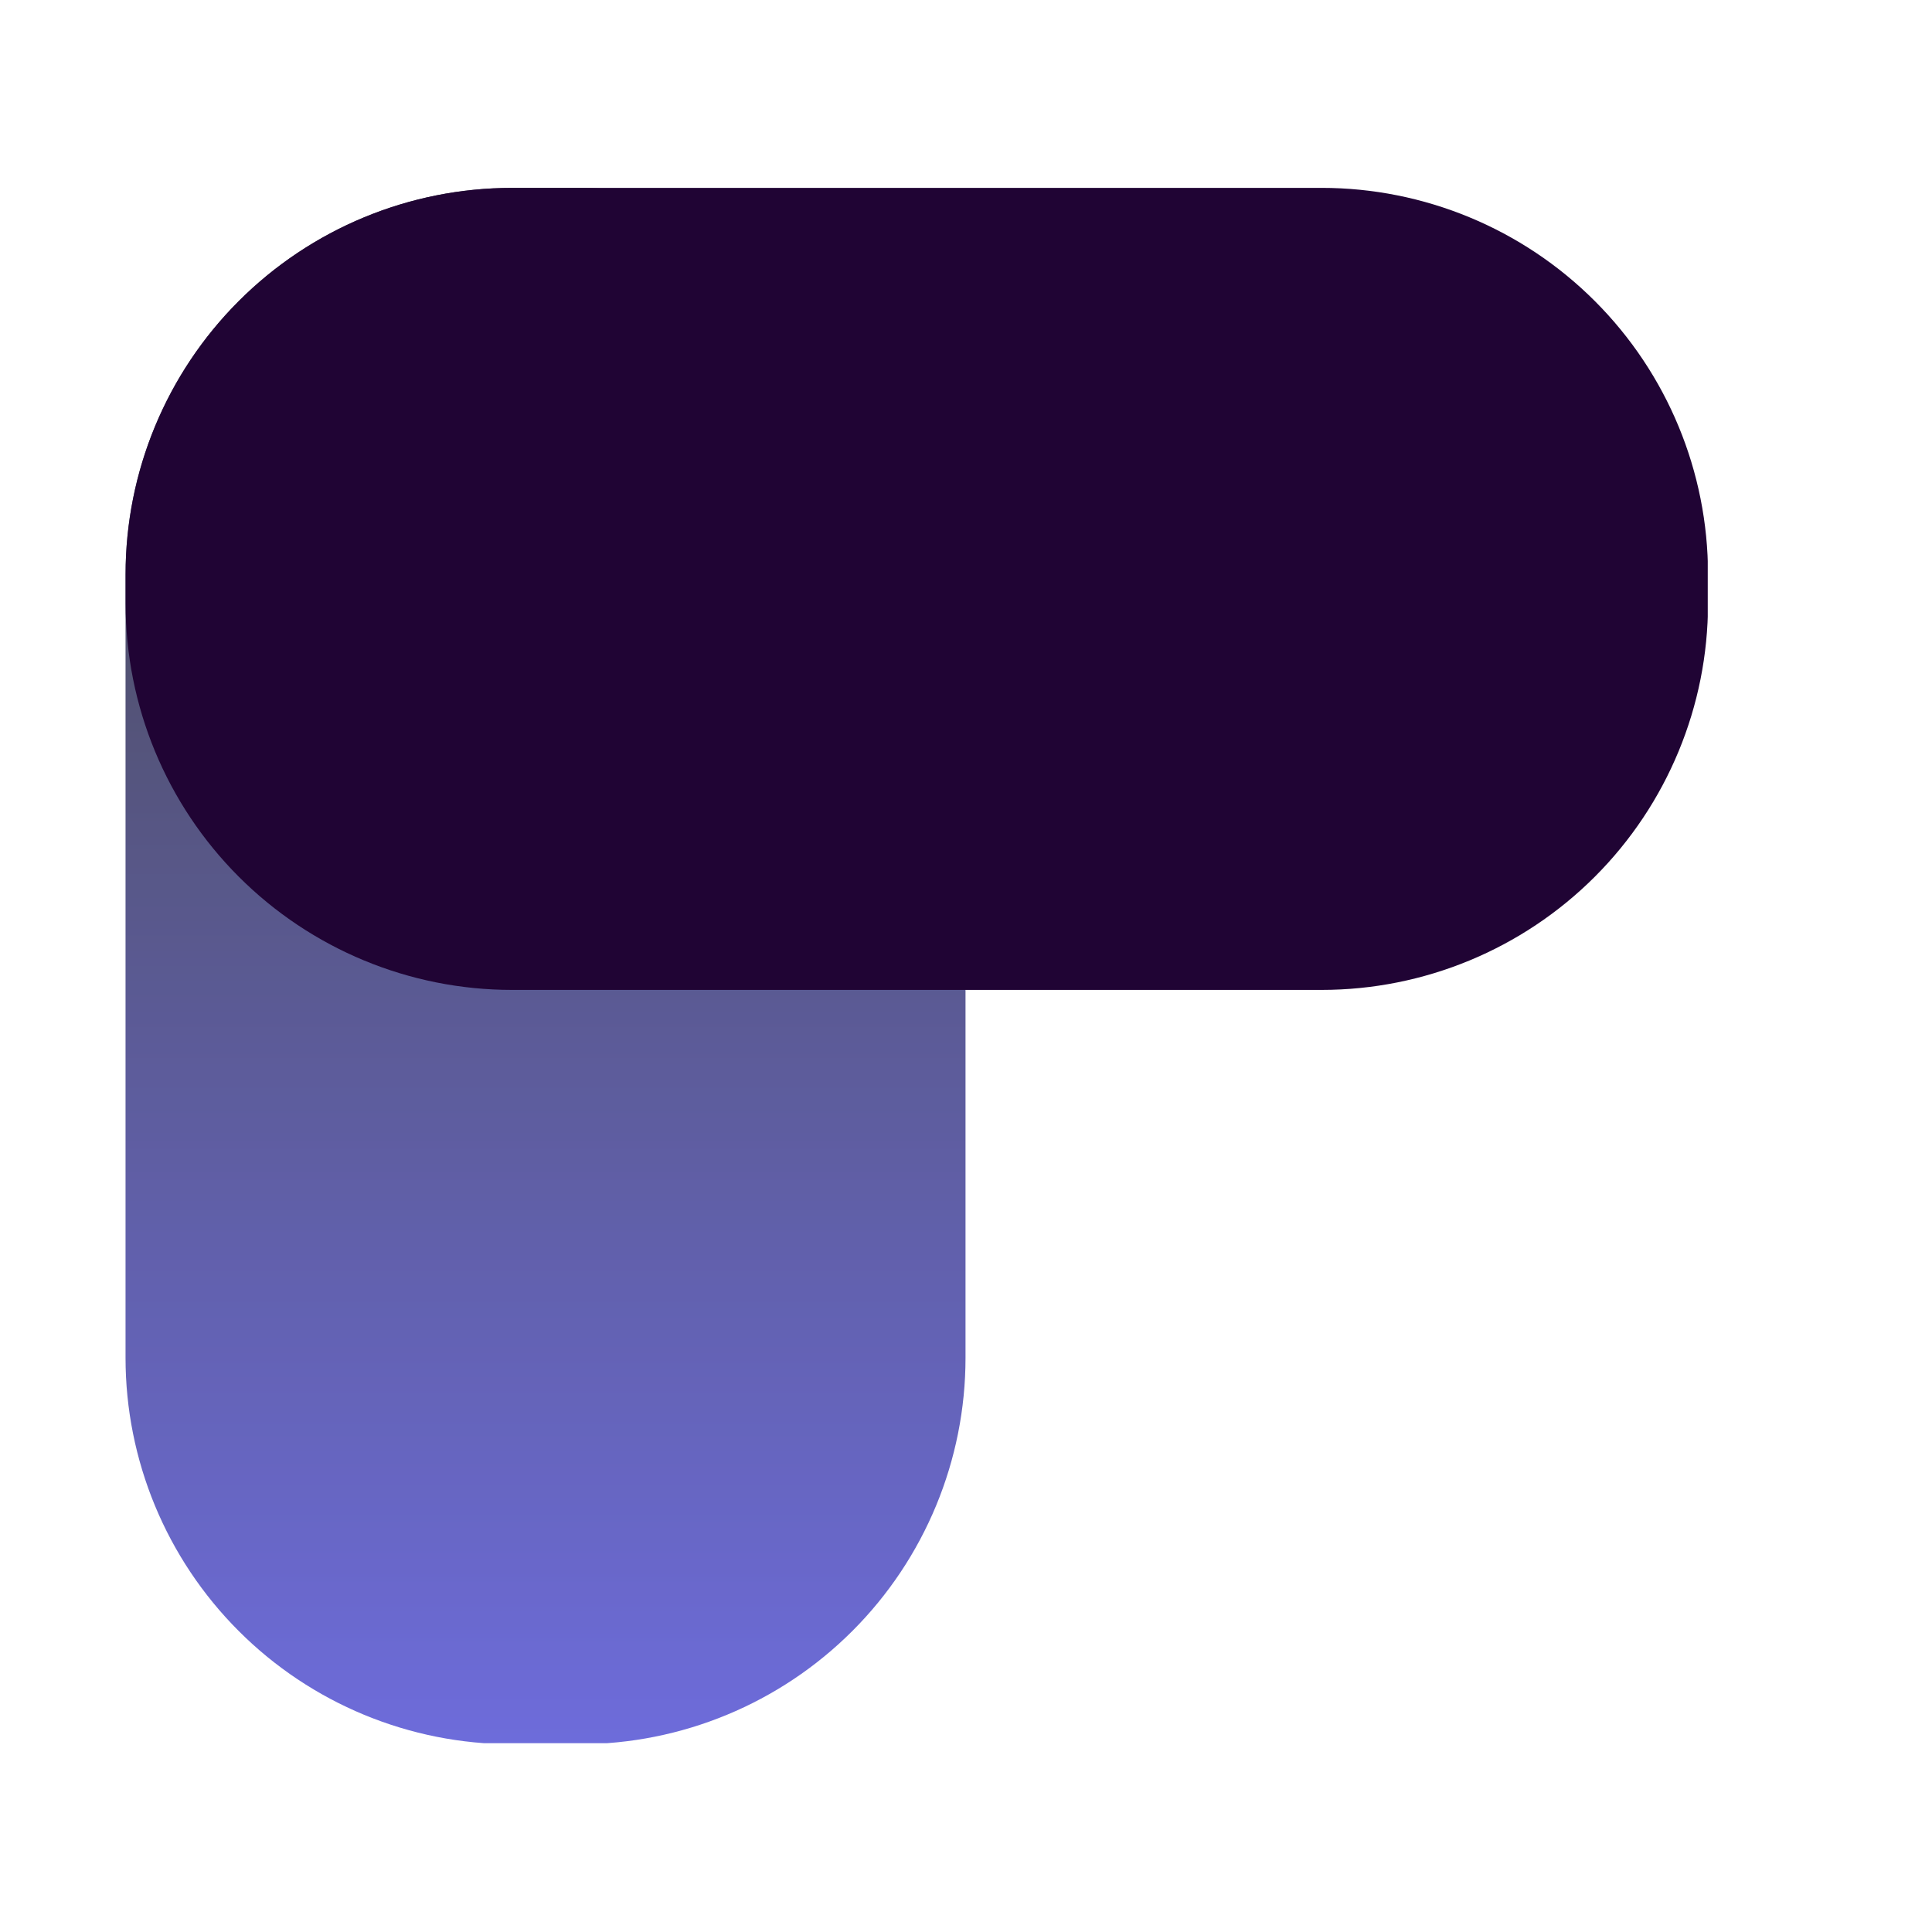
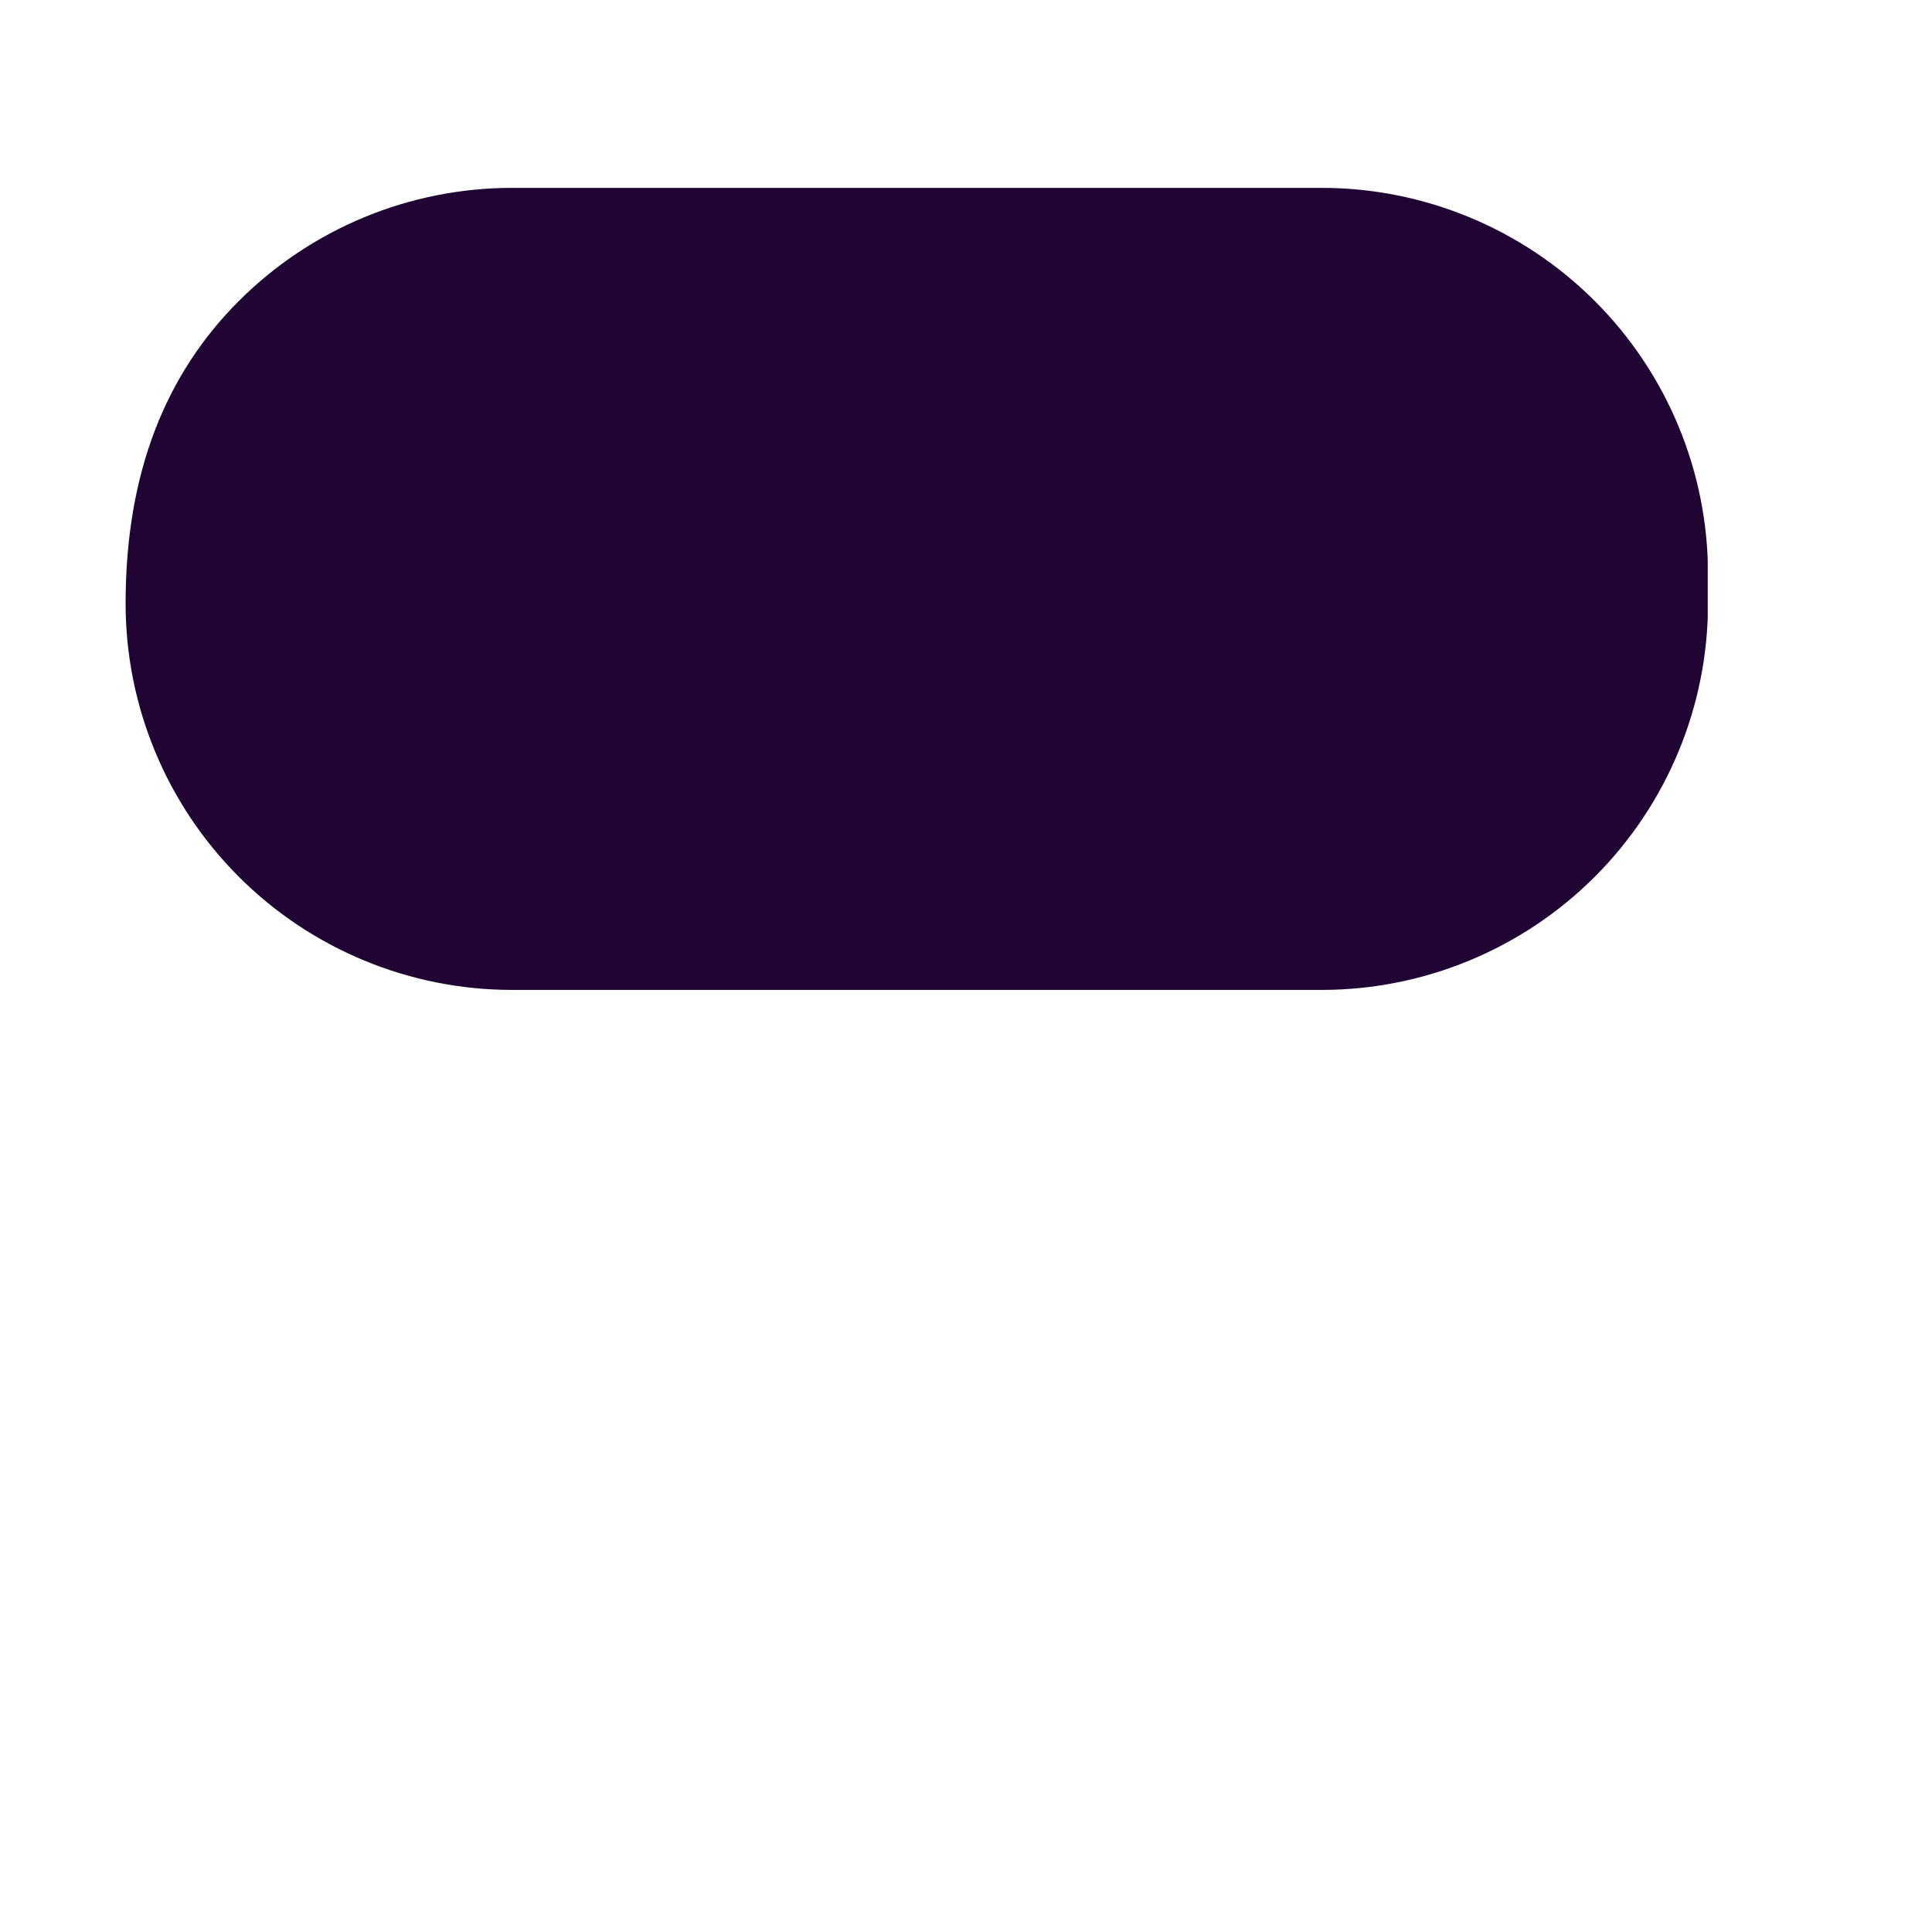
<svg xmlns="http://www.w3.org/2000/svg" width="500" zoomAndPan="magnify" viewBox="0 0 375 375" height="500" preserveAspectRatio="xMidYMid meet" version="1.0">
  <defs>
    <filter x="0%" y="0%" width="100%" height="100%" id="5464dba3d1">
      <feColorMatrix values="0 0 0 0 1 0 0 0 0 1 0 0 0 0 1 0 0 0 1 0" color-interpolation-filters="sRGB" />
    </filter>
    <mask id="7cf3f7e328">
      <g filter="url(#5464dba3d1)">
-         <rect x="-37.5" width="450" fill="#000000" y="-37.5" height="450" fill-opacity="0.72" />
-       </g>
+         </g>
    </mask>
    <clipPath id="28ca363a02">
      <path d="M 0.367 0.477 L 163.406 0.477 L 163.406 302.352 L 0.367 302.352 Z M 0.367 0.477 " clip-rule="nonzero" />
    </clipPath>
    <clipPath id="3cf1a0a961">
      <path d="M 163.406 75.477 L 163.406 227.547 C 163.406 247.438 155.504 266.516 141.438 280.578 C 127.371 294.645 108.297 302.547 88.406 302.547 L 75.367 302.547 C 55.477 302.547 36.398 294.645 22.336 280.578 C 8.27 266.516 0.367 247.438 0.367 227.547 L 0.367 75.477 C 0.367 55.586 8.27 36.508 22.336 22.445 C 36.398 8.379 55.477 0.477 75.367 0.477 L 88.406 0.477 C 108.297 0.477 127.371 8.379 141.438 22.445 C 155.504 36.508 163.406 55.586 163.406 75.477 Z M 163.406 75.477 " clip-rule="nonzero" />
    </clipPath>
    <linearGradient x1="0.005" gradientTransform="matrix(0, 0.637, -0.637, 0, 163.405, 0.473)" y1="128" x2="474.005" gradientUnits="userSpaceOnUse" y2="128" id="d72139025b">
      <stop stop-opacity="1" stop-color="rgb(0%, 0%, 0%)" offset="0" />
      <stop stop-opacity="1" stop-color="rgb(0.081%, 0.078%, 0.313%)" offset="0.004" />
      <stop stop-opacity="1" stop-color="rgb(0.162%, 0.156%, 0.627%)" offset="0.008" />
      <stop stop-opacity="1" stop-color="rgb(0.243%, 0.233%, 0.941%)" offset="0.012" />
      <stop stop-opacity="1" stop-color="rgb(0.323%, 0.311%, 1.256%)" offset="0.016" />
      <stop stop-opacity="1" stop-color="rgb(0.404%, 0.389%, 1.569%)" offset="0.02" />
      <stop stop-opacity="1" stop-color="rgb(0.487%, 0.468%, 1.883%)" offset="0.023" />
      <stop stop-opacity="1" stop-color="rgb(0.568%, 0.546%, 2.197%)" offset="0.027" />
      <stop stop-opacity="1" stop-color="rgb(0.648%, 0.624%, 2.512%)" offset="0.031" />
      <stop stop-opacity="1" stop-color="rgb(0.729%, 0.702%, 2.824%)" offset="0.035" />
      <stop stop-opacity="1" stop-color="rgb(0.812%, 0.78%, 3.139%)" offset="0.039" />
      <stop stop-opacity="1" stop-color="rgb(0.893%, 0.858%, 3.452%)" offset="0.043" />
      <stop stop-opacity="1" stop-color="rgb(0.974%, 0.937%, 3.766%)" offset="0.047" />
      <stop stop-opacity="1" stop-color="rgb(1.054%, 1.015%, 4.08%)" offset="0.051" />
      <stop stop-opacity="1" stop-color="rgb(1.137%, 1.093%, 4.395%)" offset="0.055" />
      <stop stop-opacity="1" stop-color="rgb(1.218%, 1.17%, 4.707%)" offset="0.059" />
      <stop stop-opacity="1" stop-color="rgb(1.299%, 1.248%, 5.022%)" offset="0.062" />
      <stop stop-opacity="1" stop-color="rgb(1.379%, 1.326%, 5.334%)" offset="0.066" />
      <stop stop-opacity="1" stop-color="rgb(1.46%, 1.405%, 5.649%)" offset="0.07" />
      <stop stop-opacity="1" stop-color="rgb(1.541%, 1.483%, 5.963%)" offset="0.074" />
      <stop stop-opacity="1" stop-color="rgb(1.624%, 1.561%, 6.277%)" offset="0.078" />
      <stop stop-opacity="1" stop-color="rgb(1.704%, 1.639%, 6.59%)" offset="0.082" />
      <stop stop-opacity="1" stop-color="rgb(1.785%, 1.717%, 6.905%)" offset="0.086" />
      <stop stop-opacity="1" stop-color="rgb(1.866%, 1.794%, 7.219%)" offset="0.09" />
      <stop stop-opacity="1" stop-color="rgb(1.949%, 1.874%, 7.533%)" offset="0.094" />
      <stop stop-opacity="1" stop-color="rgb(2.029%, 1.952%, 7.846%)" offset="0.098" />
      <stop stop-opacity="1" stop-color="rgb(2.11%, 2.029%, 8.16%)" offset="0.102" />
      <stop stop-opacity="1" stop-color="rgb(2.191%, 2.107%, 8.473%)" offset="0.105" />
      <stop stop-opacity="1" stop-color="rgb(2.274%, 2.185%, 8.788%)" offset="0.109" />
      <stop stop-opacity="1" stop-color="rgb(2.354%, 2.263%, 9.102%)" offset="0.113" />
      <stop stop-opacity="1" stop-color="rgb(2.435%, 2.342%, 9.416%)" offset="0.117" />
      <stop stop-opacity="1" stop-color="rgb(2.516%, 2.42%, 9.729%)" offset="0.121" />
      <stop stop-opacity="1" stop-color="rgb(2.597%, 2.498%, 10.043%)" offset="0.125" />
      <stop stop-opacity="1" stop-color="rgb(2.678%, 2.576%, 10.358%)" offset="0.129" />
      <stop stop-opacity="1" stop-color="rgb(2.76%, 2.654%, 10.672%)" offset="0.133" />
      <stop stop-opacity="1" stop-color="rgb(2.841%, 2.731%, 10.985%)" offset="0.137" />
      <stop stop-opacity="1" stop-color="rgb(2.922%, 2.811%, 11.299%)" offset="0.141" />
      <stop stop-opacity="1" stop-color="rgb(3.003%, 2.888%, 11.612%)" offset="0.145" />
      <stop stop-opacity="1" stop-color="rgb(3.085%, 2.966%, 11.926%)" offset="0.148" />
      <stop stop-opacity="1" stop-color="rgb(3.166%, 3.044%, 12.241%)" offset="0.152" />
      <stop stop-opacity="1" stop-color="rgb(3.247%, 3.122%, 12.555%)" offset="0.156" />
      <stop stop-opacity="1" stop-color="rgb(3.328%, 3.2%, 12.868%)" offset="0.16" />
      <stop stop-opacity="1" stop-color="rgb(3.41%, 3.279%, 13.182%)" offset="0.164" />
      <stop stop-opacity="1" stop-color="rgb(3.491%, 3.357%, 13.495%)" offset="0.168" />
      <stop stop-opacity="1" stop-color="rgb(3.572%, 3.435%, 13.809%)" offset="0.172" />
      <stop stop-opacity="1" stop-color="rgb(3.653%, 3.513%, 14.124%)" offset="0.176" />
      <stop stop-opacity="1" stop-color="rgb(3.734%, 3.59%, 14.438%)" offset="0.18" />
      <stop stop-opacity="1" stop-color="rgb(3.815%, 3.668%, 14.751%)" offset="0.184" />
      <stop stop-opacity="1" stop-color="rgb(3.897%, 3.748%, 15.065%)" offset="0.188" />
      <stop stop-opacity="1" stop-color="rgb(3.978%, 3.825%, 15.379%)" offset="0.191" />
      <stop stop-opacity="1" stop-color="rgb(4.059%, 3.903%, 15.694%)" offset="0.195" />
      <stop stop-opacity="1" stop-color="rgb(4.14%, 3.981%, 16.006%)" offset="0.199" />
      <stop stop-opacity="1" stop-color="rgb(4.222%, 4.059%, 16.321%)" offset="0.203" />
      <stop stop-opacity="1" stop-color="rgb(4.303%, 4.137%, 16.634%)" offset="0.207" />
      <stop stop-opacity="1" stop-color="rgb(4.384%, 4.216%, 16.948%)" offset="0.211" />
      <stop stop-opacity="1" stop-color="rgb(4.465%, 4.294%, 17.262%)" offset="0.215" />
      <stop stop-opacity="1" stop-color="rgb(4.547%, 4.372%, 17.577%)" offset="0.219" />
      <stop stop-opacity="1" stop-color="rgb(4.628%, 4.449%, 17.889%)" offset="0.223" />
      <stop stop-opacity="1" stop-color="rgb(4.709%, 4.527%, 18.204%)" offset="0.227" />
      <stop stop-opacity="1" stop-color="rgb(4.79%, 4.605%, 18.518%)" offset="0.23" />
      <stop stop-opacity="1" stop-color="rgb(4.871%, 4.684%, 18.832%)" offset="0.234" />
      <stop stop-opacity="1" stop-color="rgb(4.951%, 4.762%, 19.145%)" offset="0.238" />
      <stop stop-opacity="1" stop-color="rgb(5.034%, 4.84%, 19.46%)" offset="0.242" />
      <stop stop-opacity="1" stop-color="rgb(5.115%, 4.918%, 19.772%)" offset="0.246" />
      <stop stop-opacity="1" stop-color="rgb(5.196%, 4.996%, 20.087%)" offset="0.25" />
      <stop stop-opacity="1" stop-color="rgb(5.276%, 5.074%, 20.401%)" offset="0.254" />
      <stop stop-opacity="1" stop-color="rgb(5.359%, 5.153%, 20.715%)" offset="0.258" />
      <stop stop-opacity="1" stop-color="rgb(5.44%, 5.231%, 21.028%)" offset="0.262" />
      <stop stop-opacity="1" stop-color="rgb(5.521%, 5.309%, 21.342%)" offset="0.266" />
      <stop stop-opacity="1" stop-color="rgb(5.602%, 5.386%, 21.655%)" offset="0.27" />
      <stop stop-opacity="1" stop-color="rgb(5.684%, 5.464%, 21.97%)" offset="0.273" />
      <stop stop-opacity="1" stop-color="rgb(5.765%, 5.542%, 22.284%)" offset="0.277" />
      <stop stop-opacity="1" stop-color="rgb(5.846%, 5.621%, 22.598%)" offset="0.281" />
      <stop stop-opacity="1" stop-color="rgb(5.927%, 5.699%, 22.911%)" offset="0.285" />
      <stop stop-opacity="1" stop-color="rgb(6.007%, 5.777%, 23.225%)" offset="0.289" />
      <stop stop-opacity="1" stop-color="rgb(6.088%, 5.855%, 23.54%)" offset="0.293" />
      <stop stop-opacity="1" stop-color="rgb(6.171%, 5.933%, 23.854%)" offset="0.297" />
      <stop stop-opacity="1" stop-color="rgb(6.252%, 6.01%, 24.167%)" offset="0.301" />
      <stop stop-opacity="1" stop-color="rgb(6.332%, 6.09%, 24.481%)" offset="0.305" />
      <stop stop-opacity="1" stop-color="rgb(6.413%, 6.168%, 24.794%)" offset="0.309" />
      <stop stop-opacity="1" stop-color="rgb(6.496%, 6.245%, 25.108%)" offset="0.312" />
      <stop stop-opacity="1" stop-color="rgb(6.577%, 6.323%, 25.423%)" offset="0.316" />
      <stop stop-opacity="1" stop-color="rgb(6.657%, 6.401%, 25.737%)" offset="0.32" />
      <stop stop-opacity="1" stop-color="rgb(6.738%, 6.479%, 26.05%)" offset="0.324" />
      <stop stop-opacity="1" stop-color="rgb(6.821%, 6.558%, 26.364%)" offset="0.328" />
      <stop stop-opacity="1" stop-color="rgb(6.902%, 6.636%, 26.677%)" offset="0.332" />
      <stop stop-opacity="1" stop-color="rgb(6.982%, 6.714%, 26.991%)" offset="0.336" />
      <stop stop-opacity="1" stop-color="rgb(7.063%, 6.792%, 27.306%)" offset="0.34" />
      <stop stop-opacity="1" stop-color="rgb(7.144%, 6.87%, 27.62%)" offset="0.344" />
      <stop stop-opacity="1" stop-color="rgb(7.225%, 6.947%, 27.933%)" offset="0.348" />
      <stop stop-opacity="1" stop-color="rgb(7.307%, 7.027%, 28.247%)" offset="0.352" />
      <stop stop-opacity="1" stop-color="rgb(7.388%, 7.104%, 28.561%)" offset="0.355" />
      <stop stop-opacity="1" stop-color="rgb(7.469%, 7.182%, 28.876%)" offset="0.359" />
      <stop stop-opacity="1" stop-color="rgb(7.55%, 7.26%, 29.189%)" offset="0.363" />
      <stop stop-opacity="1" stop-color="rgb(7.632%, 7.338%, 29.503%)" offset="0.367" />
      <stop stop-opacity="1" stop-color="rgb(7.713%, 7.416%, 29.816%)" offset="0.371" />
      <stop stop-opacity="1" stop-color="rgb(7.794%, 7.495%, 30.13%)" offset="0.375" />
      <stop stop-opacity="1" stop-color="rgb(7.875%, 7.573%, 30.444%)" offset="0.379" />
      <stop stop-opacity="1" stop-color="rgb(7.957%, 7.651%, 30.759%)" offset="0.383" />
      <stop stop-opacity="1" stop-color="rgb(8.038%, 7.729%, 31.071%)" offset="0.387" />
      <stop stop-opacity="1" stop-color="rgb(8.119%, 7.806%, 31.386%)" offset="0.391" />
      <stop stop-opacity="1" stop-color="rgb(8.2%, 7.884%, 31.7%)" offset="0.395" />
      <stop stop-opacity="1" stop-color="rgb(8.281%, 7.964%, 32.014%)" offset="0.398" />
      <stop stop-opacity="1" stop-color="rgb(8.362%, 8.041%, 32.327%)" offset="0.402" />
      <stop stop-opacity="1" stop-color="rgb(8.444%, 8.119%, 32.642%)" offset="0.406" />
      <stop stop-opacity="1" stop-color="rgb(8.525%, 8.197%, 32.954%)" offset="0.41" />
      <stop stop-opacity="1" stop-color="rgb(8.606%, 8.275%, 33.269%)" offset="0.414" />
      <stop stop-opacity="1" stop-color="rgb(8.687%, 8.353%, 33.583%)" offset="0.418" />
      <stop stop-opacity="1" stop-color="rgb(8.769%, 8.432%, 33.897%)" offset="0.422" />
      <stop stop-opacity="1" stop-color="rgb(8.85%, 8.51%, 34.21%)" offset="0.426" />
      <stop stop-opacity="1" stop-color="rgb(8.931%, 8.588%, 34.525%)" offset="0.43" />
      <stop stop-opacity="1" stop-color="rgb(9.012%, 8.665%, 34.837%)" offset="0.434" />
      <stop stop-opacity="1" stop-color="rgb(9.094%, 8.743%, 35.152%)" offset="0.438" />
      <stop stop-opacity="1" stop-color="rgb(9.175%, 8.821%, 35.466%)" offset="0.441" />
      <stop stop-opacity="1" stop-color="rgb(9.256%, 8.9%, 35.78%)" offset="0.445" />
      <stop stop-opacity="1" stop-color="rgb(9.337%, 8.978%, 36.093%)" offset="0.449" />
      <stop stop-opacity="1" stop-color="rgb(9.418%, 9.056%, 36.407%)" offset="0.453" />
      <stop stop-opacity="1" stop-color="rgb(9.499%, 9.134%, 36.722%)" offset="0.457" />
      <stop stop-opacity="1" stop-color="rgb(9.581%, 9.212%, 37.036%)" offset="0.461" />
      <stop stop-opacity="1" stop-color="rgb(9.662%, 9.29%, 37.349%)" offset="0.465" />
      <stop stop-opacity="1" stop-color="rgb(9.743%, 9.369%, 37.663%)" offset="0.469" />
      <stop stop-opacity="1" stop-color="rgb(9.824%, 9.447%, 37.976%)" offset="0.473" />
      <stop stop-opacity="1" stop-color="rgb(9.906%, 9.525%, 38.29%)" offset="0.477" />
      <stop stop-opacity="1" stop-color="rgb(9.987%, 9.602%, 38.605%)" offset="0.48" />
      <stop stop-opacity="1" stop-color="rgb(10.068%, 9.68%, 38.919%)" offset="0.484" />
      <stop stop-opacity="1" stop-color="rgb(10.149%, 9.758%, 39.232%)" offset="0.488" />
      <stop stop-opacity="1" stop-color="rgb(10.231%, 9.837%, 39.546%)" offset="0.492" />
      <stop stop-opacity="1" stop-color="rgb(10.312%, 9.915%, 39.859%)" offset="0.496" />
      <stop stop-opacity="1" stop-color="rgb(10.393%, 9.993%, 40.173%)" offset="0.5" />
      <stop stop-opacity="1" stop-color="rgb(10.474%, 10.071%, 40.488%)" offset="0.504" />
      <stop stop-opacity="1" stop-color="rgb(10.555%, 10.149%, 40.802%)" offset="0.508" />
      <stop stop-opacity="1" stop-color="rgb(10.635%, 10.226%, 41.115%)" offset="0.512" />
      <stop stop-opacity="1" stop-color="rgb(10.718%, 10.306%, 41.429%)" offset="0.516" />
      <stop stop-opacity="1" stop-color="rgb(10.799%, 10.384%, 41.743%)" offset="0.52" />
      <stop stop-opacity="1" stop-color="rgb(10.88%, 10.461%, 42.058%)" offset="0.523" />
      <stop stop-opacity="1" stop-color="rgb(10.96%, 10.539%, 42.371%)" offset="0.527" />
      <stop stop-opacity="1" stop-color="rgb(11.043%, 10.617%, 42.685%)" offset="0.531" />
      <stop stop-opacity="1" stop-color="rgb(11.124%, 10.695%, 42.998%)" offset="0.535" />
      <stop stop-opacity="1" stop-color="rgb(11.205%, 10.774%, 43.312%)" offset="0.539" />
      <stop stop-opacity="1" stop-color="rgb(11.285%, 10.852%, 43.626%)" offset="0.543" />
      <stop stop-opacity="1" stop-color="rgb(11.368%, 10.93%, 43.941%)" offset="0.547" />
      <stop stop-opacity="1" stop-color="rgb(11.449%, 11.008%, 44.254%)" offset="0.551" />
      <stop stop-opacity="1" stop-color="rgb(11.53%, 11.086%, 44.568%)" offset="0.555" />
      <stop stop-opacity="1" stop-color="rgb(11.61%, 11.163%, 44.882%)" offset="0.559" />
      <stop stop-opacity="1" stop-color="rgb(11.691%, 11.243%, 45.197%)" offset="0.562" />
      <stop stop-opacity="1" stop-color="rgb(11.772%, 11.32%, 45.509%)" offset="0.566" />
      <stop stop-opacity="1" stop-color="rgb(11.855%, 11.398%, 45.824%)" offset="0.57" />
      <stop stop-opacity="1" stop-color="rgb(11.935%, 11.476%, 46.136%)" offset="0.574" />
      <stop stop-opacity="1" stop-color="rgb(12.016%, 11.554%, 46.451%)" offset="0.578" />
      <stop stop-opacity="1" stop-color="rgb(12.097%, 11.632%, 46.765%)" offset="0.582" />
      <stop stop-opacity="1" stop-color="rgb(12.18%, 11.711%, 47.079%)" offset="0.586" />
      <stop stop-opacity="1" stop-color="rgb(12.26%, 11.789%, 47.392%)" offset="0.59" />
      <stop stop-opacity="1" stop-color="rgb(12.341%, 11.867%, 47.707%)" offset="0.594" />
      <stop stop-opacity="1" stop-color="rgb(12.422%, 11.945%, 48.019%)" offset="0.598" />
      <stop stop-opacity="1" stop-color="rgb(12.505%, 12.022%, 48.334%)" offset="0.602" />
      <stop stop-opacity="1" stop-color="rgb(12.585%, 12.1%, 48.648%)" offset="0.605" />
      <stop stop-opacity="1" stop-color="rgb(12.666%, 12.18%, 48.962%)" offset="0.609" />
      <stop stop-opacity="1" stop-color="rgb(12.747%, 12.257%, 49.275%)" offset="0.613" />
      <stop stop-opacity="1" stop-color="rgb(12.828%, 12.335%, 49.59%)" offset="0.617" />
      <stop stop-opacity="1" stop-color="rgb(12.909%, 12.413%, 49.904%)" offset="0.621" />
      <stop stop-opacity="1" stop-color="rgb(12.991%, 12.491%, 50.218%)" offset="0.625" />
      <stop stop-opacity="1" stop-color="rgb(13.072%, 12.569%, 50.531%)" offset="0.629" />
      <stop stop-opacity="1" stop-color="rgb(13.153%, 12.648%, 50.845%)" offset="0.633" />
      <stop stop-opacity="1" stop-color="rgb(13.234%, 12.726%, 51.158%)" offset="0.637" />
      <stop stop-opacity="1" stop-color="rgb(13.316%, 12.804%, 51.472%)" offset="0.641" />
      <stop stop-opacity="1" stop-color="rgb(13.397%, 12.881%, 51.787%)" offset="0.645" />
      <stop stop-opacity="1" stop-color="rgb(13.478%, 12.959%, 52.101%)" offset="0.648" />
      <stop stop-opacity="1" stop-color="rgb(13.559%, 13.037%, 52.414%)" offset="0.652" />
      <stop stop-opacity="1" stop-color="rgb(13.641%, 13.116%, 52.728%)" offset="0.656" />
      <stop stop-opacity="1" stop-color="rgb(13.722%, 13.194%, 53.041%)" offset="0.66" />
      <stop stop-opacity="1" stop-color="rgb(13.803%, 13.272%, 53.355%)" offset="0.664" />
      <stop stop-opacity="1" stop-color="rgb(13.884%, 13.35%, 53.67%)" offset="0.668" />
      <stop stop-opacity="1" stop-color="rgb(13.965%, 13.428%, 53.984%)" offset="0.672" />
      <stop stop-opacity="1" stop-color="rgb(14.046%, 13.506%, 54.297%)" offset="0.676" />
      <stop stop-opacity="1" stop-color="rgb(14.128%, 13.585%, 54.611%)" offset="0.68" />
      <stop stop-opacity="1" stop-color="rgb(14.209%, 13.663%, 54.926%)" offset="0.684" />
      <stop stop-opacity="1" stop-color="rgb(14.29%, 13.741%, 55.24%)" offset="0.688" />
      <stop stop-opacity="1" stop-color="rgb(14.371%, 13.818%, 55.553%)" offset="0.691" />
      <stop stop-opacity="1" stop-color="rgb(14.453%, 13.896%, 55.867%)" offset="0.695" />
      <stop stop-opacity="1" stop-color="rgb(14.534%, 13.974%, 56.18%)" offset="0.699" />
      <stop stop-opacity="1" stop-color="rgb(14.615%, 14.053%, 56.494%)" offset="0.703" />
      <stop stop-opacity="1" stop-color="rgb(14.696%, 14.131%, 56.808%)" offset="0.707" />
      <stop stop-opacity="1" stop-color="rgb(14.778%, 14.209%, 57.123%)" offset="0.711" />
      <stop stop-opacity="1" stop-color="rgb(14.859%, 14.287%, 57.436%)" offset="0.715" />
      <stop stop-opacity="1" stop-color="rgb(14.94%, 14.365%, 57.75%)" offset="0.719" />
      <stop stop-opacity="1" stop-color="rgb(15.021%, 14.442%, 58.064%)" offset="0.723" />
      <stop stop-opacity="1" stop-color="rgb(15.102%, 14.522%, 58.379%)" offset="0.727" />
      <stop stop-opacity="1" stop-color="rgb(15.182%, 14.6%, 58.691%)" offset="0.73" />
      <stop stop-opacity="1" stop-color="rgb(15.265%, 14.677%, 59.006%)" offset="0.734" />
      <stop stop-opacity="1" stop-color="rgb(15.346%, 14.755%, 59.319%)" offset="0.738" />
      <stop stop-opacity="1" stop-color="rgb(15.427%, 14.833%, 59.633%)" offset="0.742" />
      <stop stop-opacity="1" stop-color="rgb(15.508%, 14.911%, 59.947%)" offset="0.746" />
      <stop stop-opacity="1" stop-color="rgb(15.59%, 14.99%, 60.262%)" offset="0.75" />
      <stop stop-opacity="1" stop-color="rgb(15.671%, 15.068%, 60.574%)" offset="0.754" />
      <stop stop-opacity="1" stop-color="rgb(15.752%, 15.146%, 60.889%)" offset="0.758" />
      <stop stop-opacity="1" stop-color="rgb(15.833%, 15.224%, 61.201%)" offset="0.762" />
      <stop stop-opacity="1" stop-color="rgb(15.913%, 15.302%, 61.516%)" offset="0.766" />
      <stop stop-opacity="1" stop-color="rgb(15.994%, 15.379%, 61.83%)" offset="0.77" />
      <stop stop-opacity="1" stop-color="rgb(16.077%, 15.459%, 62.144%)" offset="0.773" />
      <stop stop-opacity="1" stop-color="rgb(16.158%, 15.536%, 62.457%)" offset="0.777" />
      <stop stop-opacity="1" stop-color="rgb(16.238%, 15.614%, 62.772%)" offset="0.781" />
      <stop stop-opacity="1" stop-color="rgb(16.319%, 15.692%, 63.086%)" offset="0.785" />
      <stop stop-opacity="1" stop-color="rgb(16.402%, 15.77%, 63.4%)" offset="0.789" />
      <stop stop-opacity="1" stop-color="rgb(16.483%, 15.848%, 63.713%)" offset="0.793" />
      <stop stop-opacity="1" stop-color="rgb(16.563%, 15.927%, 64.027%)" offset="0.797" />
      <stop stop-opacity="1" stop-color="rgb(16.644%, 16.005%, 64.34%)" offset="0.801" />
      <stop stop-opacity="1" stop-color="rgb(16.727%, 16.083%, 64.655%)" offset="0.805" />
      <stop stop-opacity="1" stop-color="rgb(16.808%, 16.161%, 64.969%)" offset="0.809" />
      <stop stop-opacity="1" stop-color="rgb(16.888%, 16.238%, 65.283%)" offset="0.812" />
      <stop stop-opacity="1" stop-color="rgb(16.969%, 16.316%, 65.596%)" offset="0.816" />
      <stop stop-opacity="1" stop-color="rgb(17.05%, 16.396%, 65.91%)" offset="0.82" />
      <stop stop-opacity="1" stop-color="rgb(17.131%, 16.473%, 66.225%)" offset="0.824" />
      <stop stop-opacity="1" stop-color="rgb(17.213%, 16.551%, 66.539%)" offset="0.828" />
      <stop stop-opacity="1" stop-color="rgb(17.294%, 16.629%, 66.852%)" offset="0.832" />
      <stop stop-opacity="1" stop-color="rgb(17.375%, 16.707%, 67.166%)" offset="0.836" />
      <stop stop-opacity="1" stop-color="rgb(17.456%, 16.785%, 67.479%)" offset="0.84" />
      <stop stop-opacity="1" stop-color="rgb(17.538%, 16.864%, 67.793%)" offset="0.844" />
      <stop stop-opacity="1" stop-color="rgb(17.619%, 16.942%, 68.108%)" offset="0.848" />
      <stop stop-opacity="1" stop-color="rgb(17.7%, 17.02%, 68.422%)" offset="0.852" />
      <stop stop-opacity="1" stop-color="rgb(17.781%, 17.097%, 68.735%)" offset="0.855" />
      <stop stop-opacity="1" stop-color="rgb(17.863%, 17.175%, 69.049%)" offset="0.859" />
      <stop stop-opacity="1" stop-color="rgb(17.944%, 17.253%, 69.362%)" offset="0.863" />
      <stop stop-opacity="1" stop-color="rgb(18.025%, 17.332%, 69.676%)" offset="0.867" />
      <stop stop-opacity="1" stop-color="rgb(18.106%, 17.41%, 69.991%)" offset="0.871" />
      <stop stop-opacity="1" stop-color="rgb(18.187%, 17.488%, 70.305%)" offset="0.875" />
      <stop stop-opacity="1" stop-color="rgb(18.268%, 17.566%, 70.618%)" offset="0.879" />
      <stop stop-opacity="1" stop-color="rgb(18.35%, 17.644%, 70.932%)" offset="0.883" />
      <stop stop-opacity="1" stop-color="rgb(18.431%, 17.722%, 71.246%)" offset="0.887" />
      <stop stop-opacity="1" stop-color="rgb(18.512%, 17.801%, 71.561%)" offset="0.891" />
      <stop stop-opacity="1" stop-color="rgb(18.593%, 17.879%, 71.873%)" offset="0.895" />
      <stop stop-opacity="1" stop-color="rgb(18.675%, 17.957%, 72.188%)" offset="0.898" />
      <stop stop-opacity="1" stop-color="rgb(18.756%, 18.034%, 72.501%)" offset="0.902" />
      <stop stop-opacity="1" stop-color="rgb(18.837%, 18.112%, 72.815%)" offset="0.906" />
      <stop stop-opacity="1" stop-color="rgb(18.918%, 18.19%, 73.129%)" offset="0.91" />
      <stop stop-opacity="1" stop-color="rgb(19%, 18.269%, 73.444%)" offset="0.914" />
      <stop stop-opacity="1" stop-color="rgb(19.081%, 18.347%, 73.756%)" offset="0.918" />
      <stop stop-opacity="1" stop-color="rgb(19.162%, 18.425%, 74.071%)" offset="0.922" />
      <stop stop-opacity="1" stop-color="rgb(19.243%, 18.503%, 74.384%)" offset="0.926" />
      <stop stop-opacity="1" stop-color="rgb(19.324%, 18.581%, 74.698%)" offset="0.93" />
      <stop stop-opacity="1" stop-color="rgb(19.405%, 18.658%, 75.012%)" offset="0.934" />
      <stop stop-opacity="1" stop-color="rgb(19.487%, 18.738%, 75.327%)" offset="0.938" />
      <stop stop-opacity="1" stop-color="rgb(19.568%, 18.816%, 75.639%)" offset="0.941" />
      <stop stop-opacity="1" stop-color="rgb(19.649%, 18.893%, 75.954%)" offset="0.945" />
      <stop stop-opacity="1" stop-color="rgb(19.73%, 18.971%, 76.268%)" offset="0.949" />
      <stop stop-opacity="1" stop-color="rgb(19.812%, 19.049%, 76.582%)" offset="0.953" />
      <stop stop-opacity="1" stop-color="rgb(19.893%, 19.127%, 76.895%)" offset="0.957" />
      <stop stop-opacity="1" stop-color="rgb(19.974%, 19.206%, 77.209%)" offset="0.961" />
      <stop stop-opacity="1" stop-color="rgb(20.055%, 19.284%, 77.522%)" offset="0.965" />
      <stop stop-opacity="1" stop-color="rgb(20.137%, 19.362%, 77.837%)" offset="0.969" />
      <stop stop-opacity="1" stop-color="rgb(20.218%, 19.44%, 78.151%)" offset="0.973" />
      <stop stop-opacity="1" stop-color="rgb(20.299%, 19.518%, 78.465%)" offset="0.977" />
      <stop stop-opacity="1" stop-color="rgb(20.38%, 19.595%, 78.778%)" offset="0.98" />
      <stop stop-opacity="1" stop-color="rgb(20.461%, 19.675%, 79.092%)" offset="0.984" />
      <stop stop-opacity="1" stop-color="rgb(20.541%, 19.753%, 79.407%)" offset="0.988" />
      <stop stop-opacity="1" stop-color="rgb(20.624%, 19.83%, 79.721%)" offset="0.992" />
      <stop stop-opacity="1" stop-color="rgb(20.705%, 19.908%, 80.034%)" offset="0.996" />
      <stop stop-opacity="1" stop-color="rgb(20.786%, 19.986%, 80.348%)" offset="1" />
    </linearGradient>
    <clipPath id="69601d416e">
-       <rect x="0" width="164" y="0" height="304" />
-     </clipPath>
+       </clipPath>
    <clipPath id="dbdc4e6f6f">
      <path d="M 24.379 36.465 L 332 36.465 L 332 192.141 L 24.379 192.141 Z M 24.379 36.465 " clip-rule="nonzero" />
    </clipPath>
    <clipPath id="45a4dd6fc0">
-       <path d="M 99.379 36.465 L 256.523 36.465 C 276.414 36.465 295.488 44.367 309.555 58.434 C 323.621 72.496 331.523 91.574 331.523 111.465 L 331.523 117.141 C 331.523 137.031 323.621 156.105 309.555 170.172 C 295.488 184.238 276.414 192.141 256.523 192.141 L 99.379 192.141 C 79.488 192.141 60.414 184.238 46.348 170.172 C 32.281 156.105 24.379 137.031 24.379 117.141 L 24.379 111.465 C 24.379 91.574 32.281 72.496 46.348 58.434 C 60.414 44.367 79.488 36.465 99.379 36.465 Z M 99.379 36.465 " clip-rule="nonzero" />
+       <path d="M 99.379 36.465 L 256.523 36.465 C 276.414 36.465 295.488 44.367 309.555 58.434 C 323.621 72.496 331.523 91.574 331.523 111.465 L 331.523 117.141 C 331.523 137.031 323.621 156.105 309.555 170.172 C 295.488 184.238 276.414 192.141 256.523 192.141 L 99.379 192.141 C 79.488 192.141 60.414 184.238 46.348 170.172 C 32.281 156.105 24.379 137.031 24.379 117.141 C 24.379 91.574 32.281 72.496 46.348 58.434 C 60.414 44.367 79.488 36.465 99.379 36.465 Z M 99.379 36.465 " clip-rule="nonzero" />
    </clipPath>
  </defs>
  <g mask="url(#7cf3f7e328)">
    <g transform="matrix(1, 0, 0, 1, 24, 36)">
      <g clip-path="url(#69601d416e)">
        <g clip-path="url(#28ca363a02)">
          <g clip-path="url(#3cf1a0a961)">
-             <path fill="url(#d72139025b)" d="M 163.406 0.477 L 0.367 0.477 L 0.367 302.352 L 163.406 302.352 Z M 163.406 0.477 " fill-rule="nonzero" />
-           </g>
+             </g>
        </g>
      </g>
    </g>
  </g>
  <g clip-path="url(#dbdc4e6f6f)">
    <g clip-path="url(#45a4dd6fc0)">
      <path fill="#200434" d="M 24.379 36.465 L 331.473 36.465 L 331.473 192.141 L 24.379 192.141 Z M 24.379 36.465 " fill-opacity="1" fill-rule="nonzero" />
    </g>
  </g>
</svg>